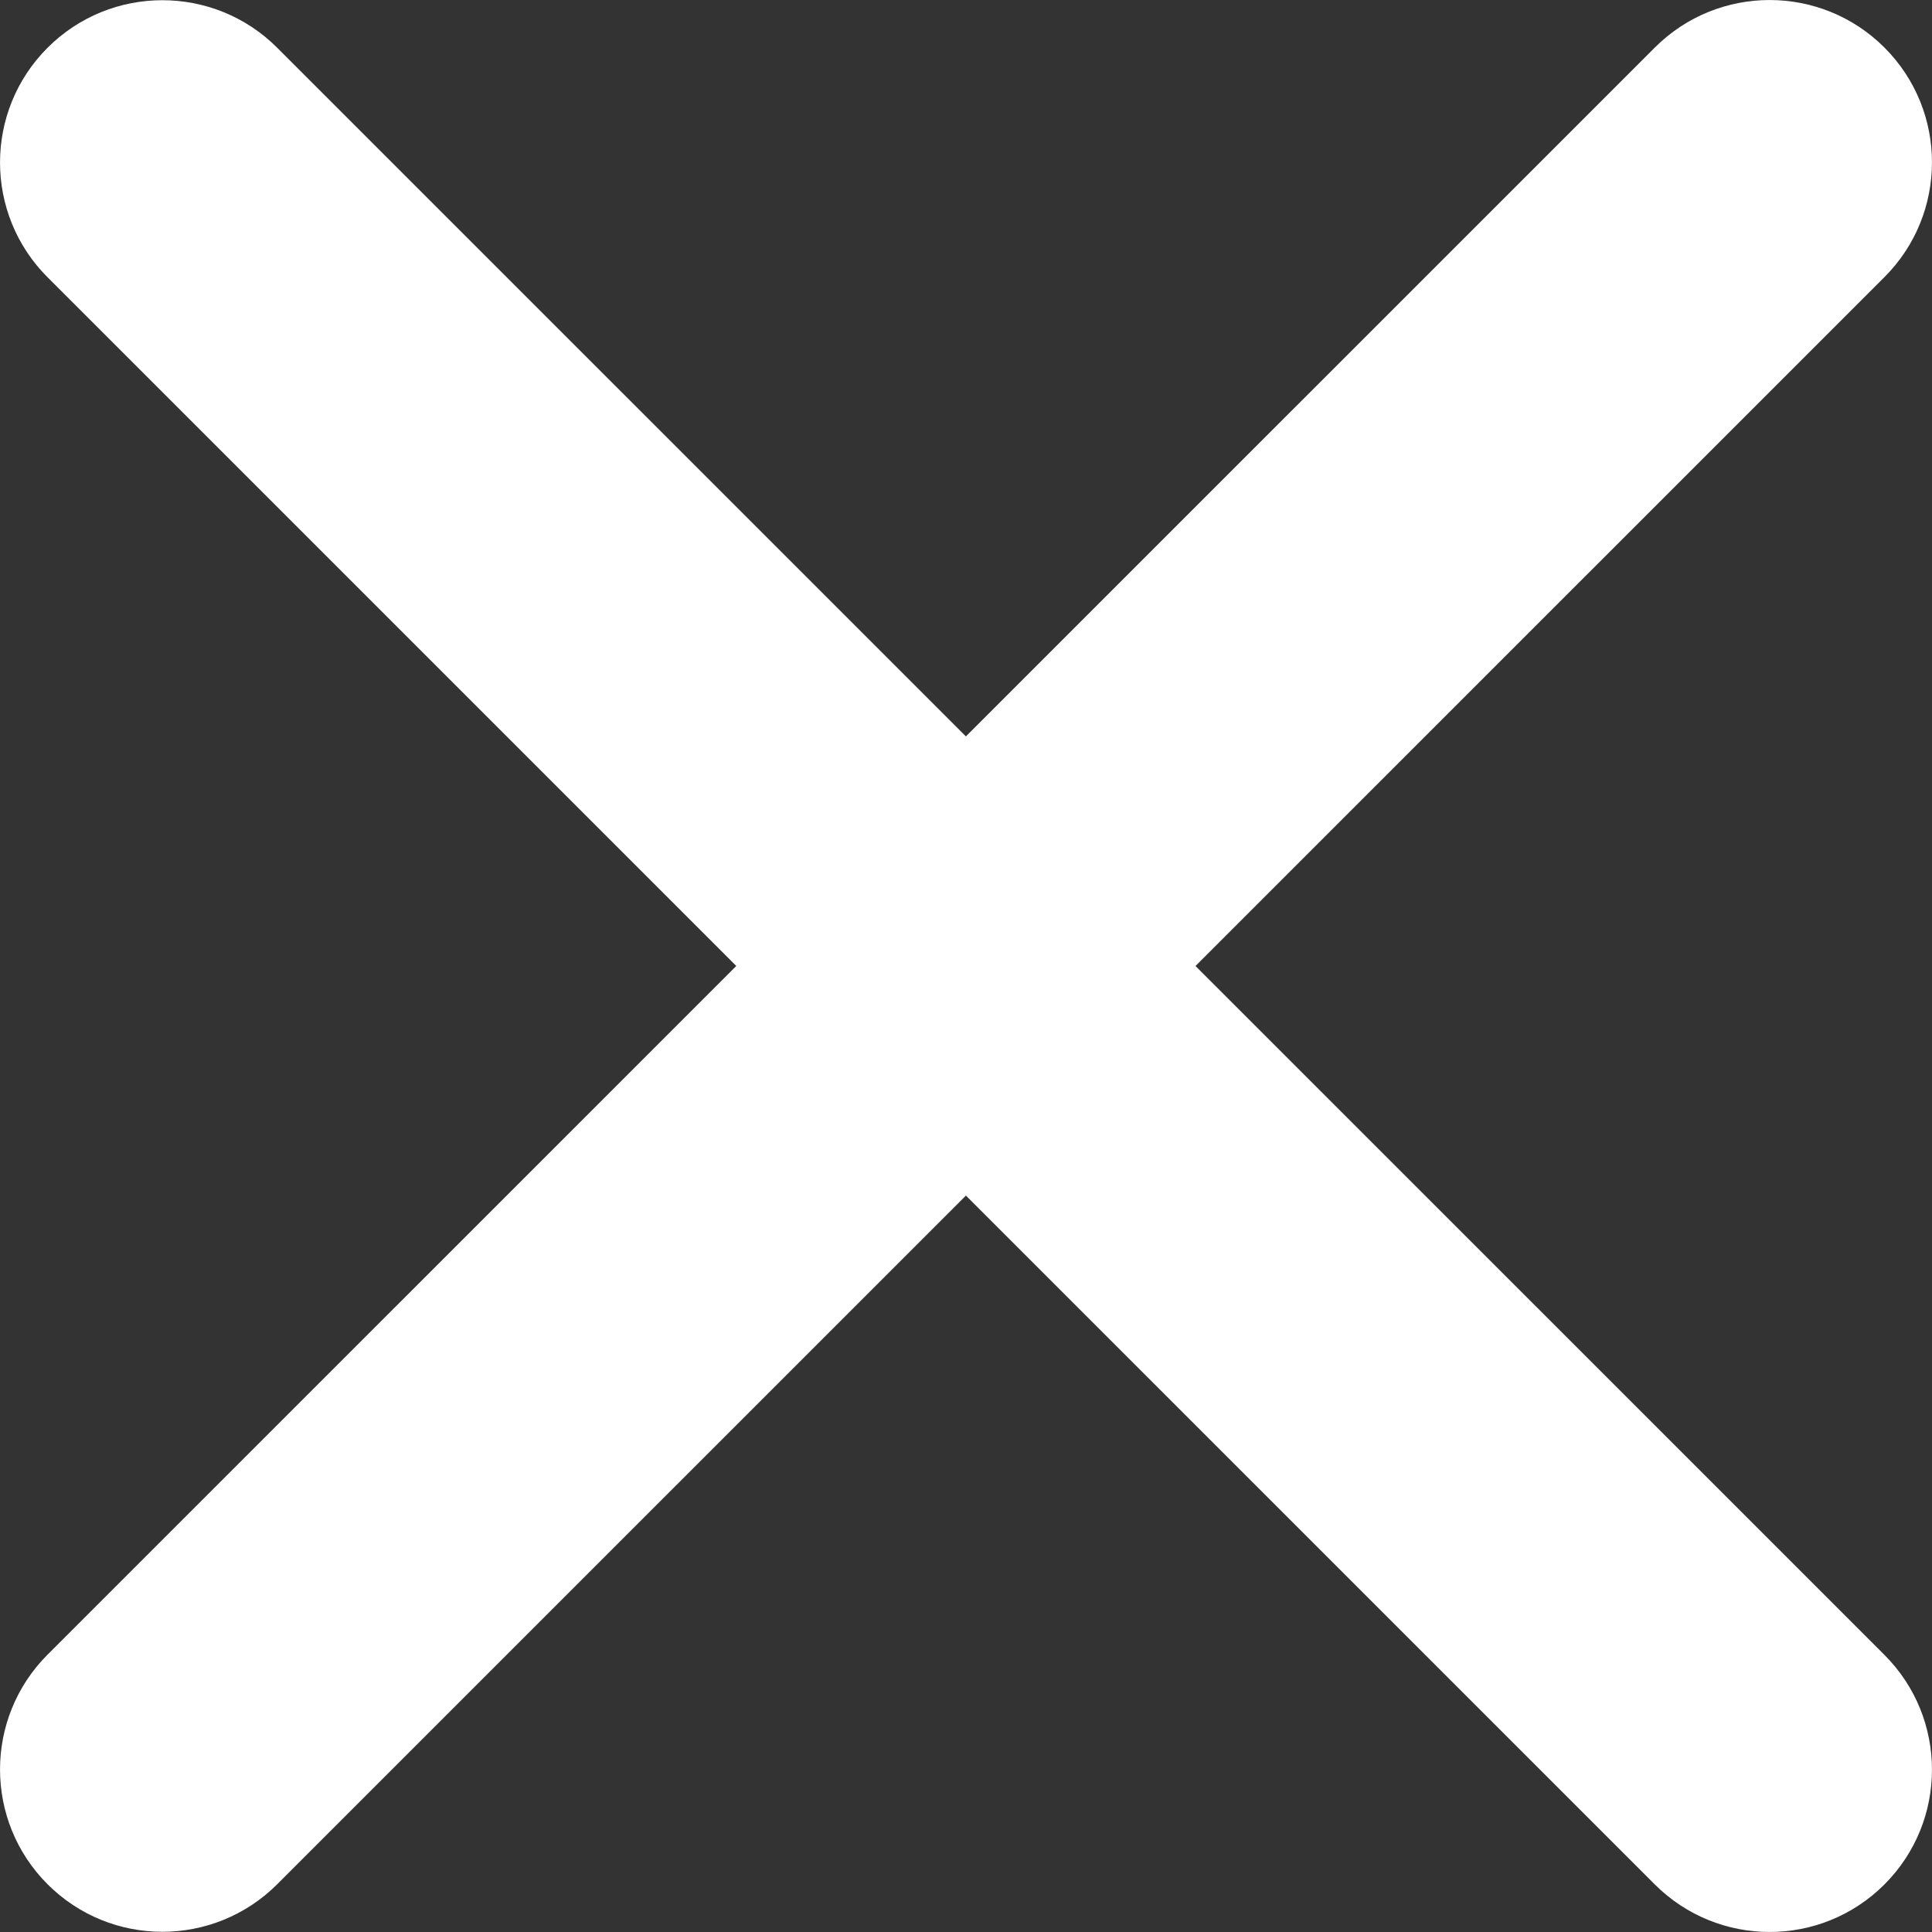
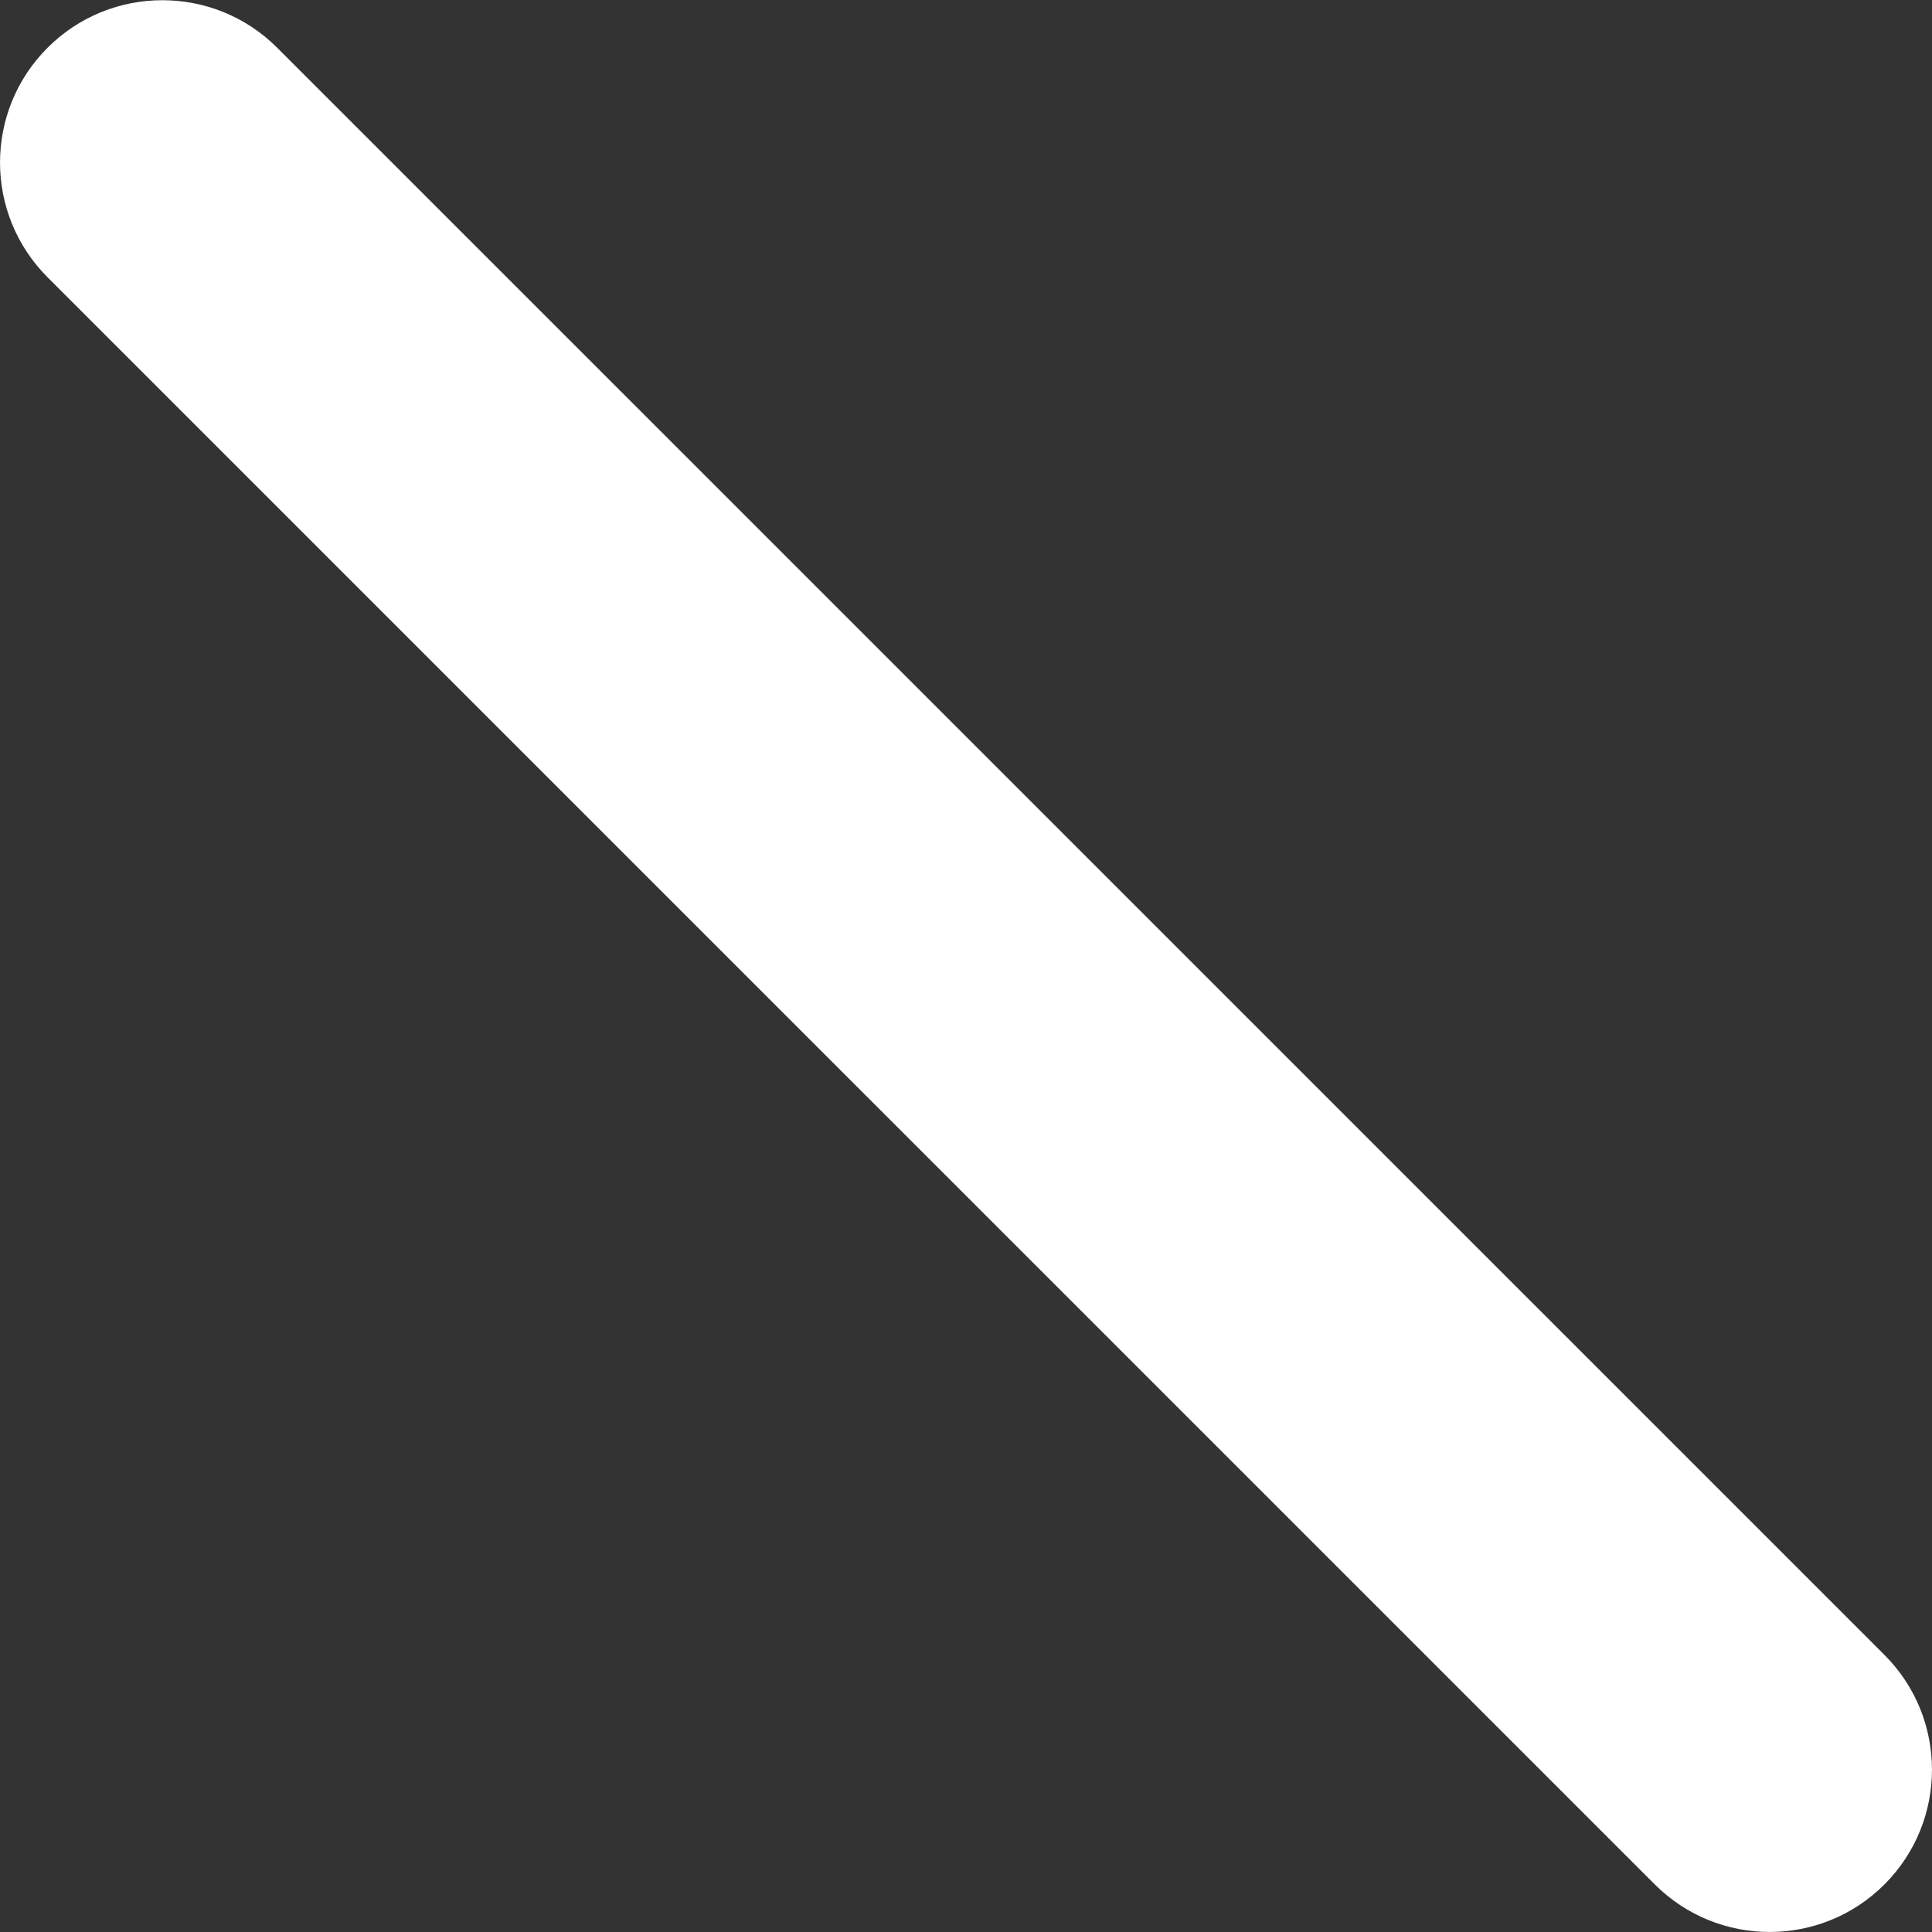
<svg xmlns="http://www.w3.org/2000/svg" width="21" height="21" viewBox="0 0 21 21" fill="none">
  <rect x="0" y="0" width="21" height="21" fill="#333333" stroke="none" />
  <path d="M0.517 3.014C-0.172 2.325 -0.172 1.208 0.517 0.519C1.206 -0.17 2.324 -0.17 3.013 0.519L20.483 17.988C21.172 18.677 21.172 19.794 20.483 20.483C19.794 21.172 18.677 21.172 17.987 20.483L0.517 3.014Z" fill="white" />
-   <path d="M3.013 20.481C2.323 21.17 1.206 21.17 0.517 20.481C-0.172 19.792 -0.172 18.675 0.517 17.985L17.987 0.517C18.676 -0.172 19.794 -0.172 20.483 0.517C21.172 1.206 21.172 2.323 20.483 3.012L3.013 20.481Z" fill="white" />
</svg>